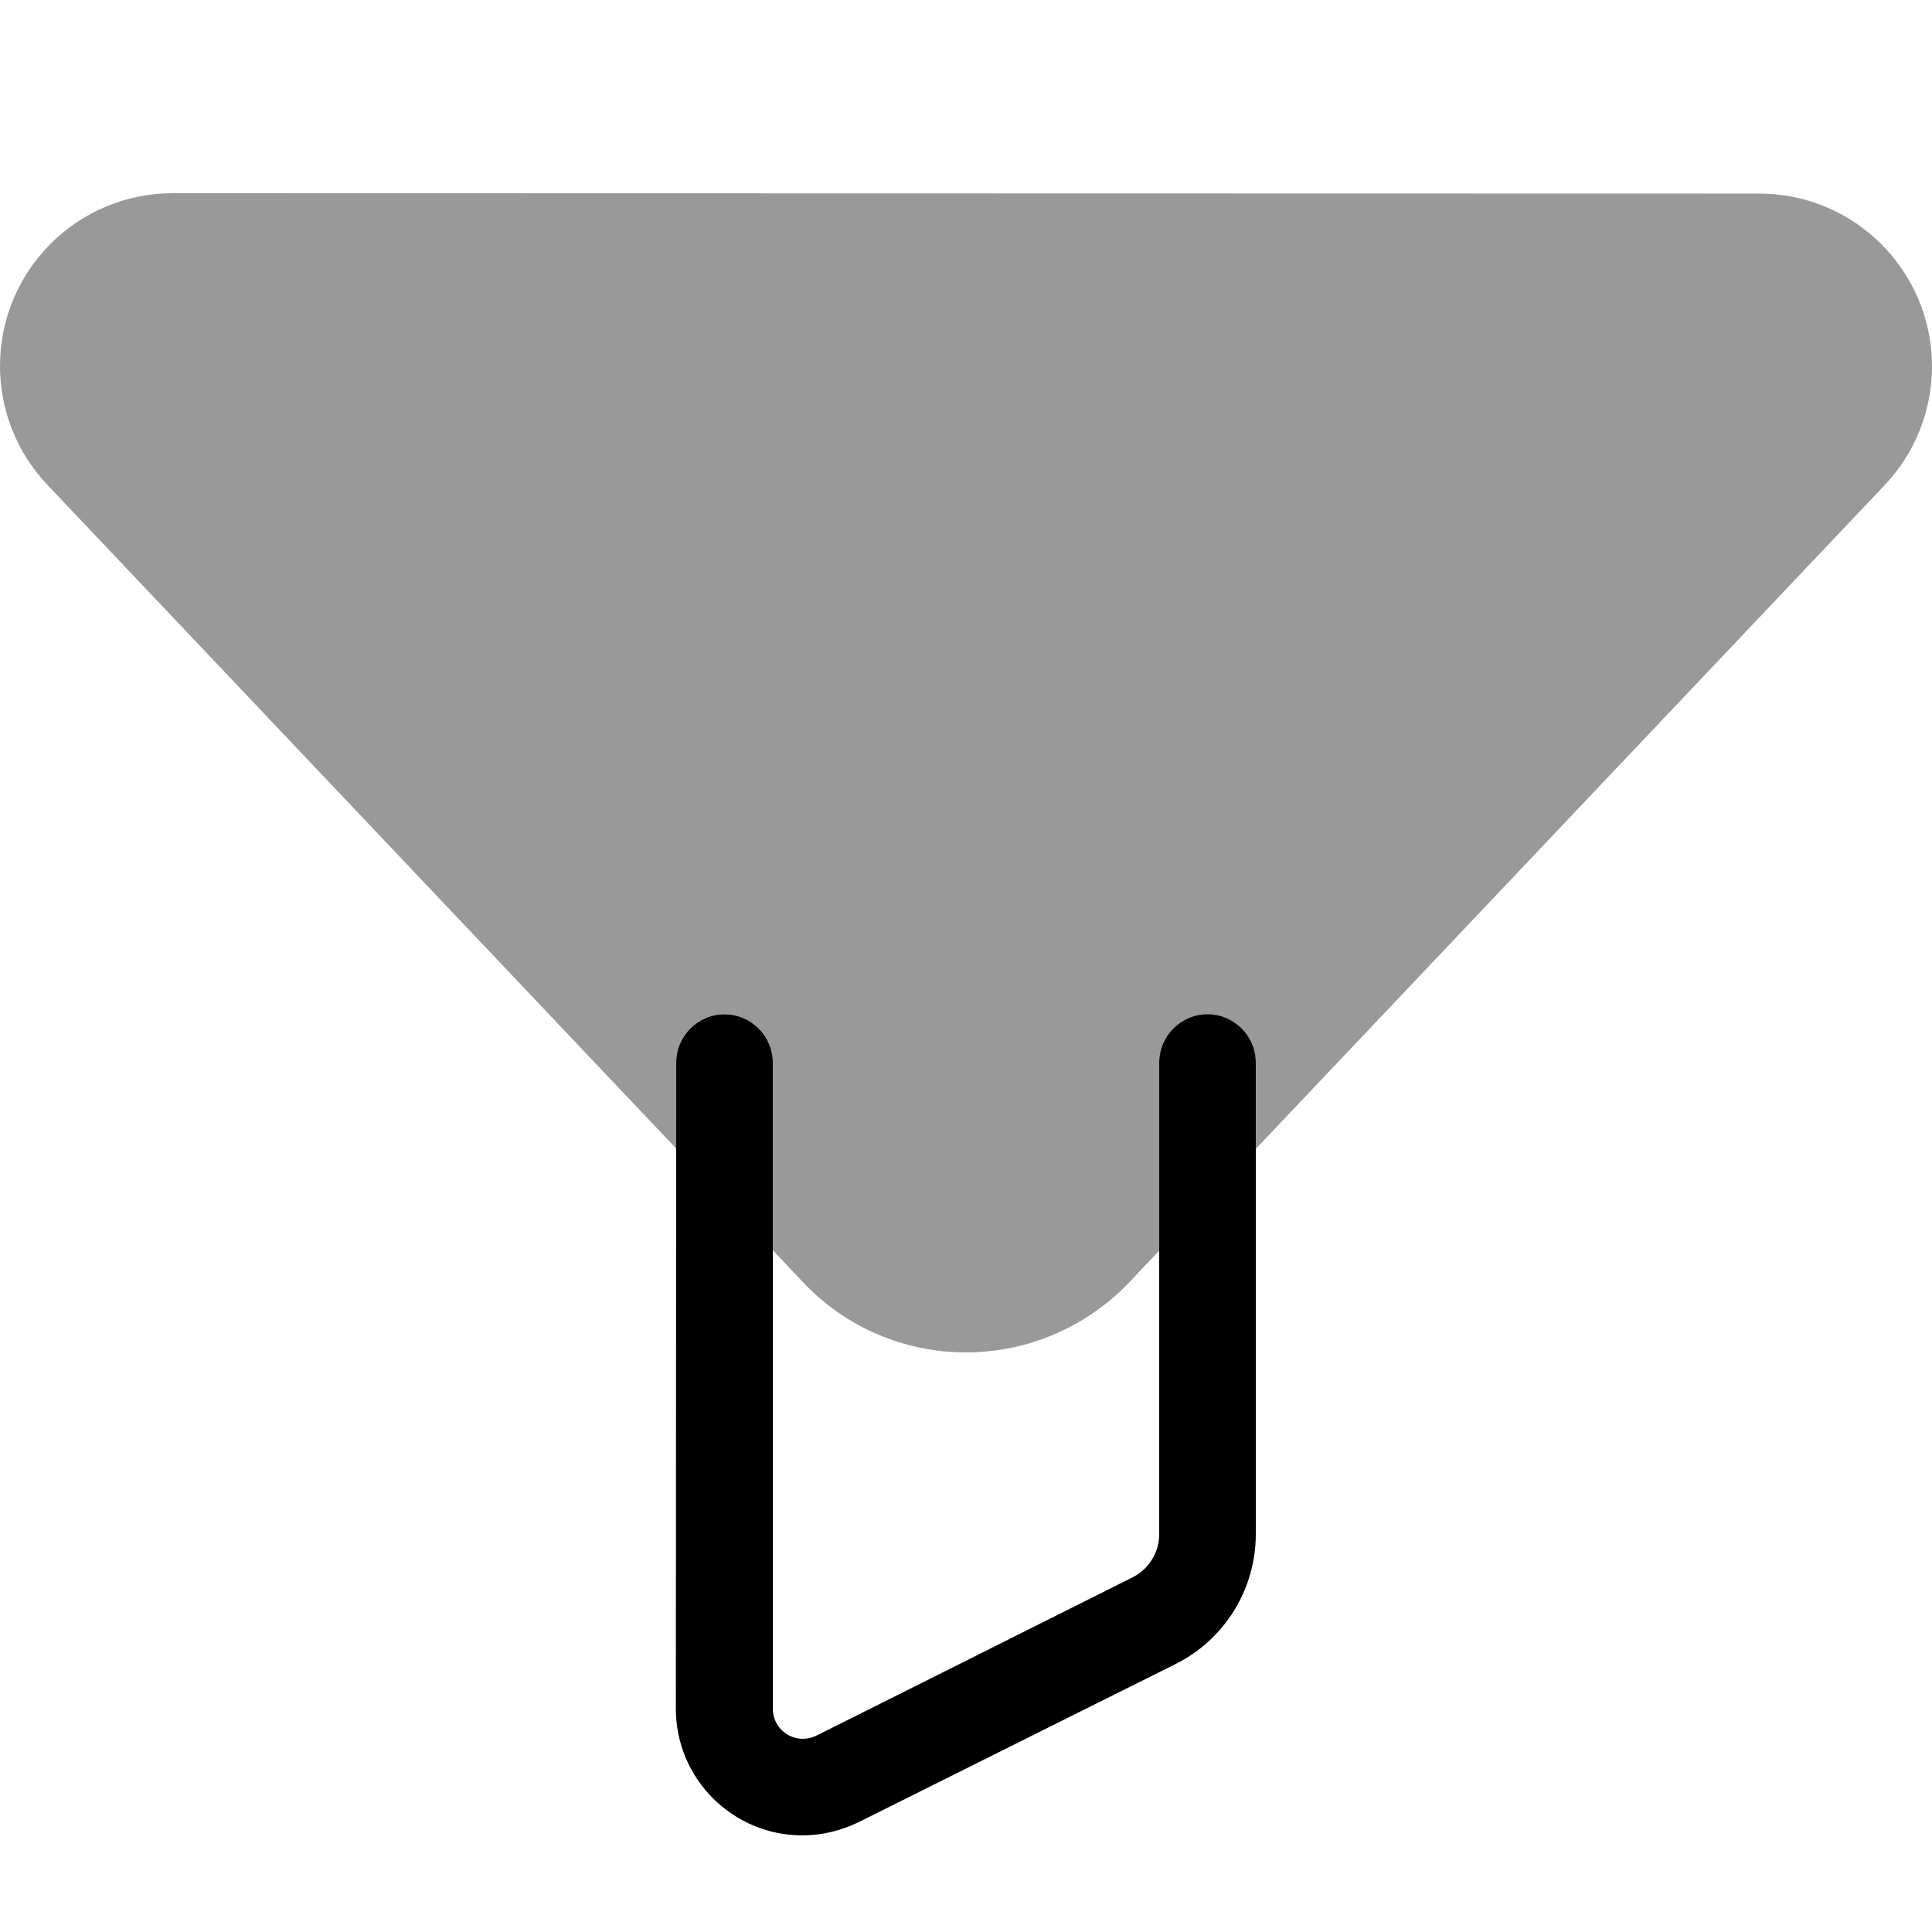
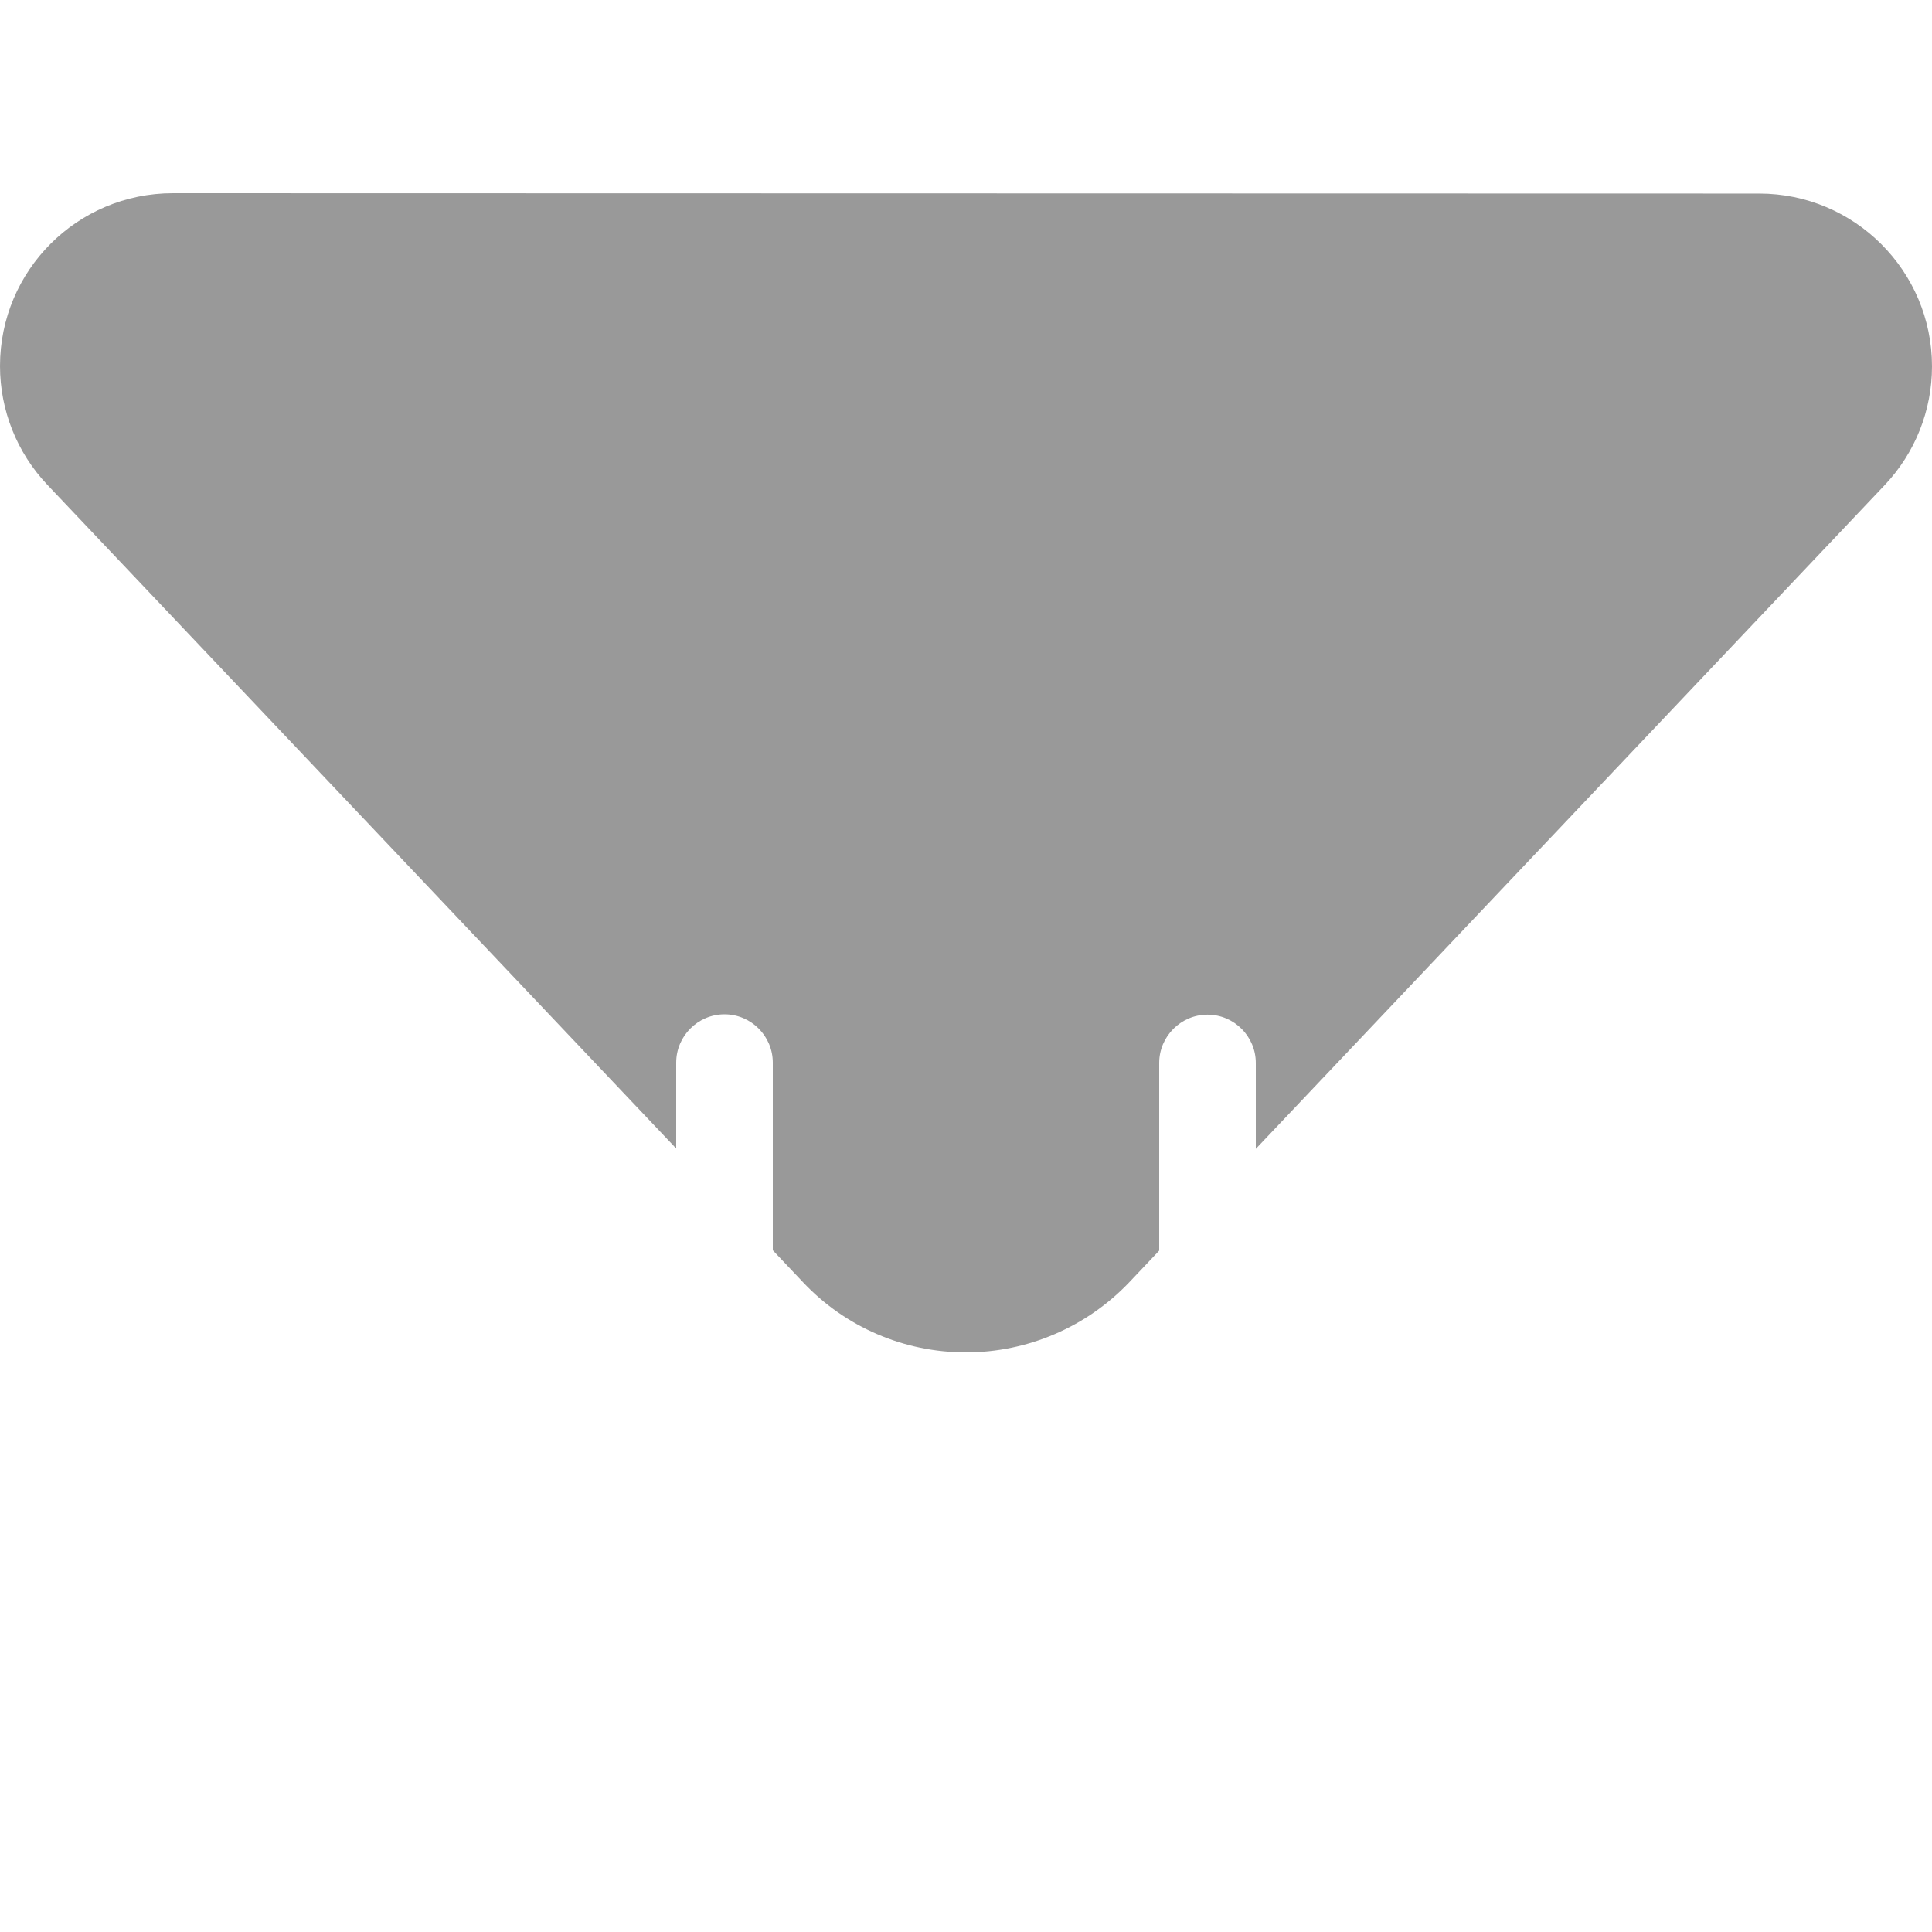
<svg xmlns="http://www.w3.org/2000/svg" viewBox="0 0 560 560">
  <path style="fill:currentColor;opacity:.4" d="M0 106.1c0 12.8 4.9 25.1 13.7 34.4L196 332.9 196 308c0-7.7 6.3-14 14-14s14 6.3 14 14l0 54.4 8.7 9.2C245 384.7 262.1 392 280 392s35-7.4 47.3-20.3l8.7-9.2 0-54.4c0-7.7 6.3-14 14-14s14 6.3 14 14l0 24.9 182.3-192.4c8.8-9.3 13.7-21.6 13.7-34.4 0-27.6-22.4-50.1-50.1-50.1L50.1 56C22.4 56 0 78.4 0 106.1z" />
-   <path style="fill:currentColor;opacity:1" d="M210 294c7.7 0 14 6.3 14 14l0 187.3c0 4.8 3.9 8.7 8.7 8.7 1.3 0 2.7-.3 3.9-.9l91.7-45.9c4.7-2.4 7.7-7.2 7.7-12.5L336 308c0-7.7 6.3-14 14-14s14 6.3 14 14l0 136.7c0 15.9-9 30.5-23.2 37.6L249 528.1c-5.1 2.5-10.7 3.9-16.4 3.9-20.2 0-36.7-16.4-36.7-36.7L196 308c0-7.7 6.3-14 14-14z" />
</svg>